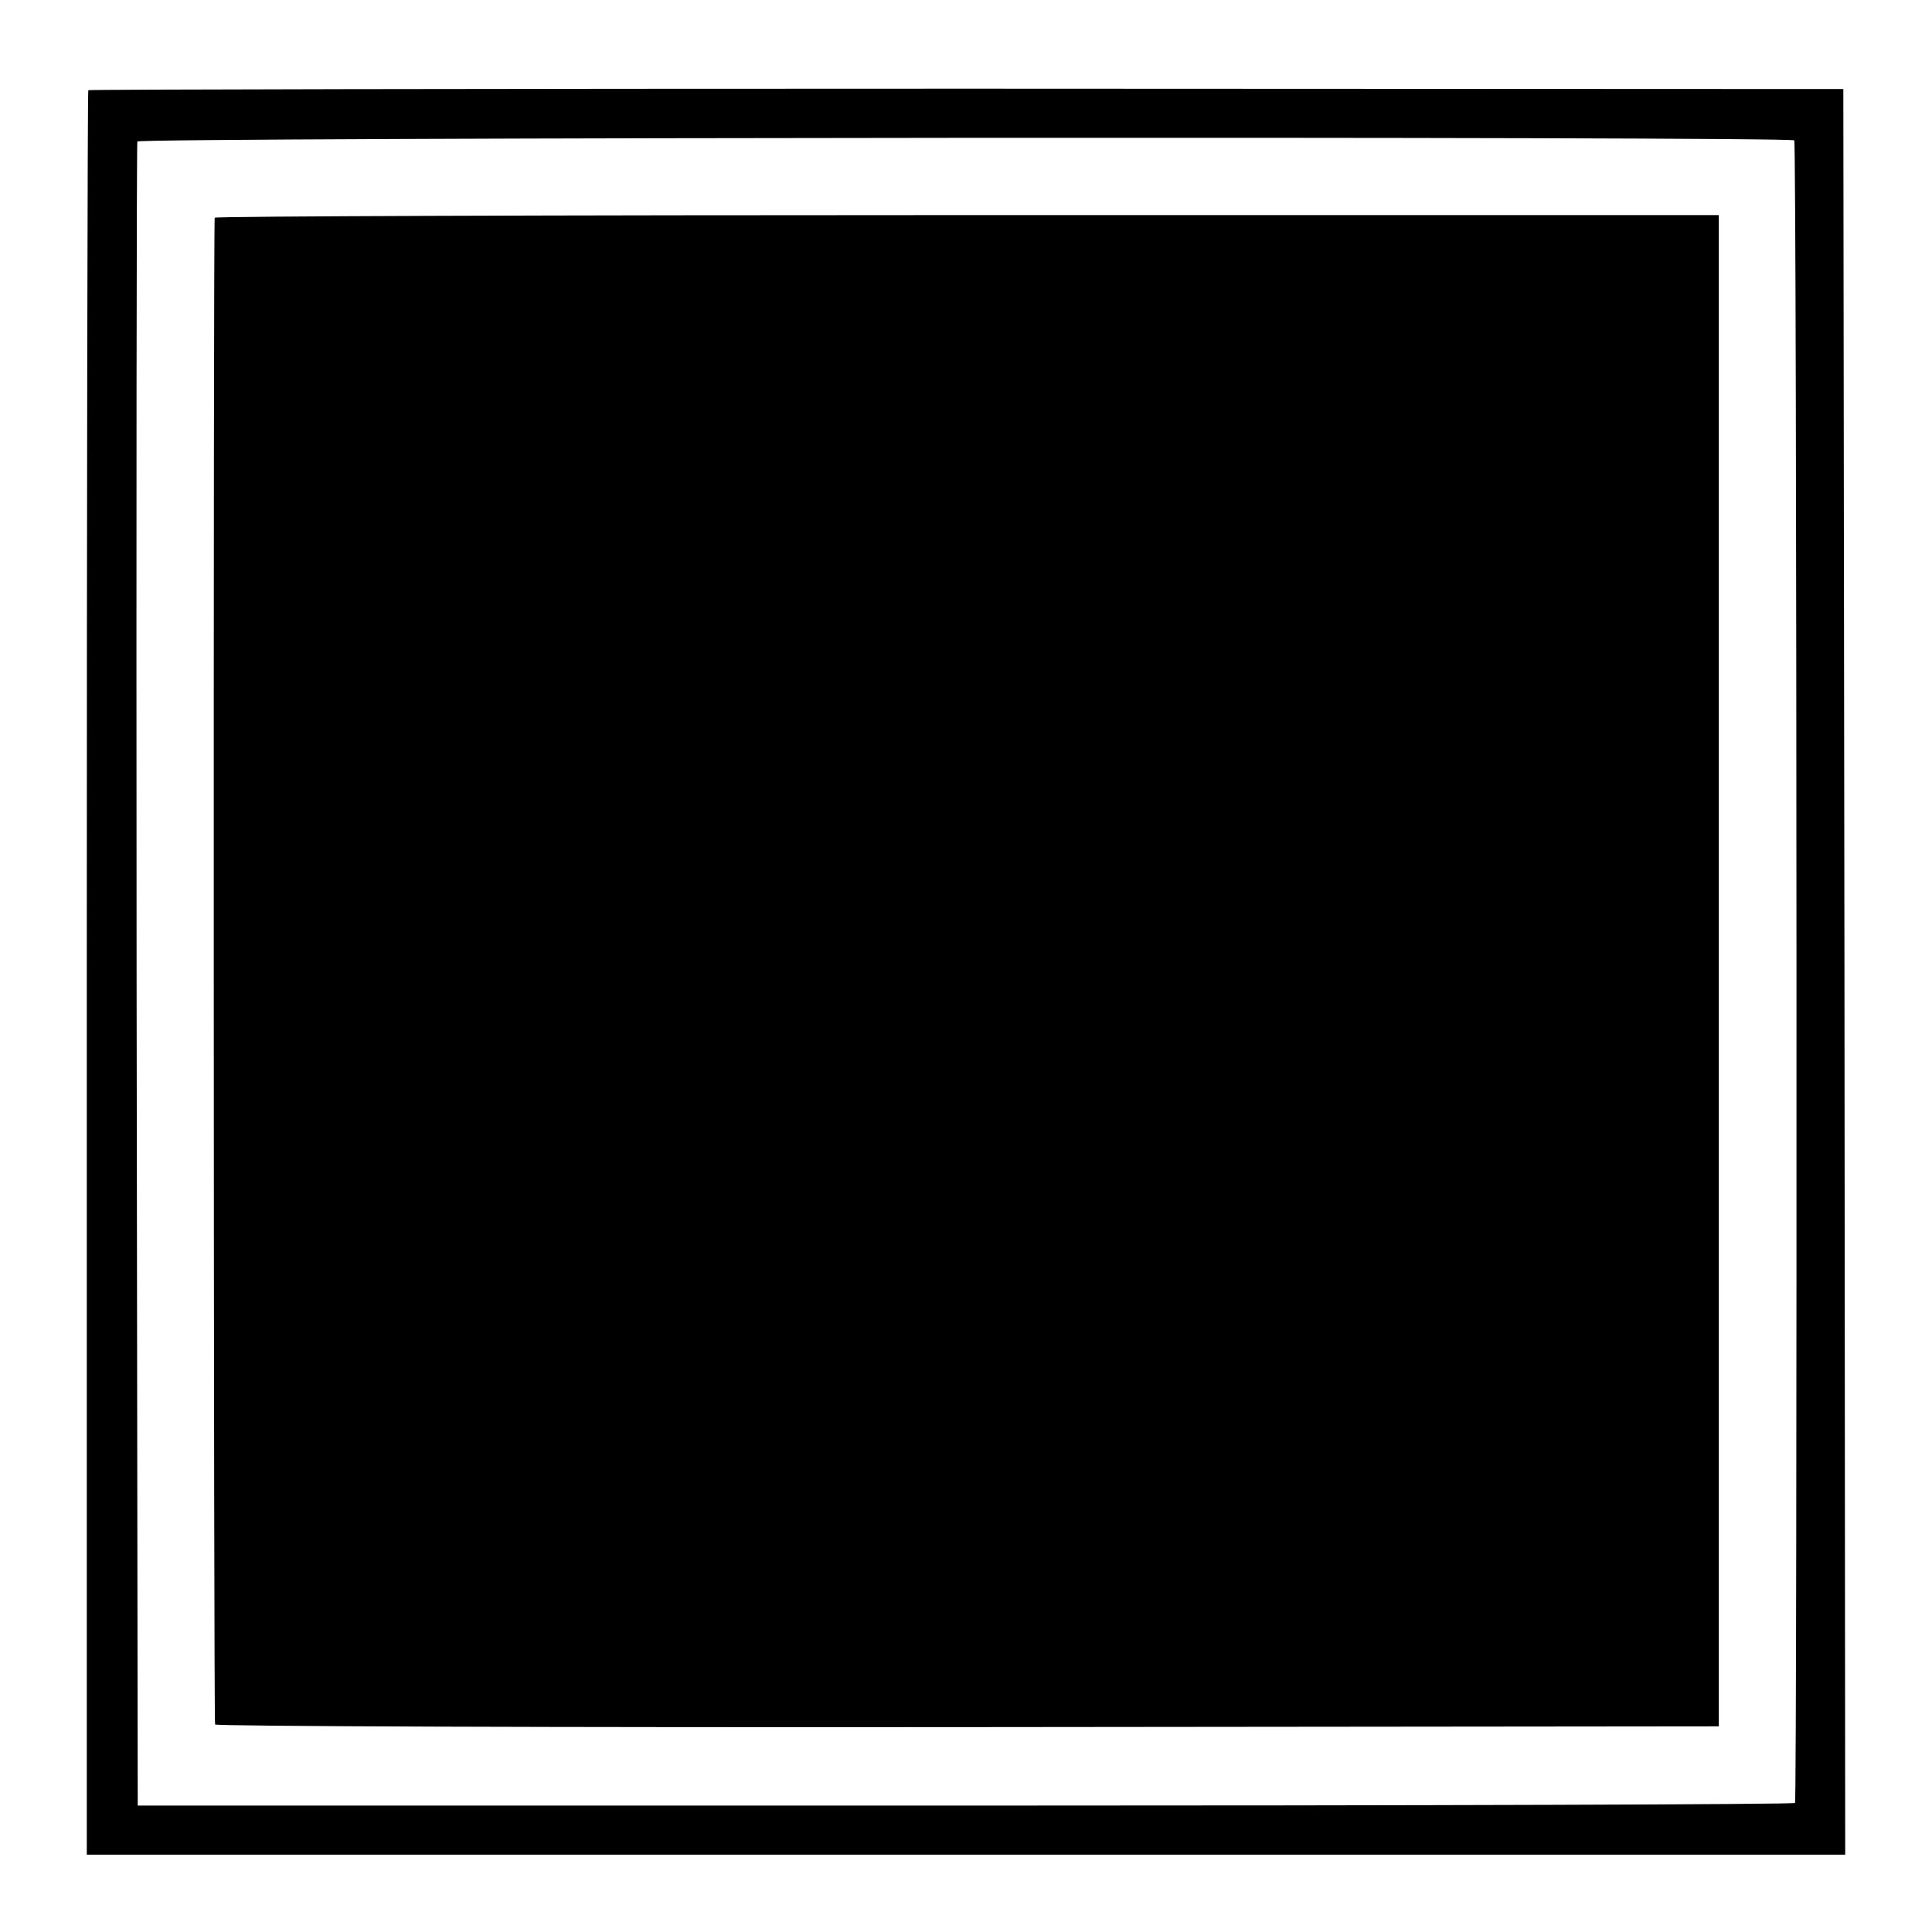
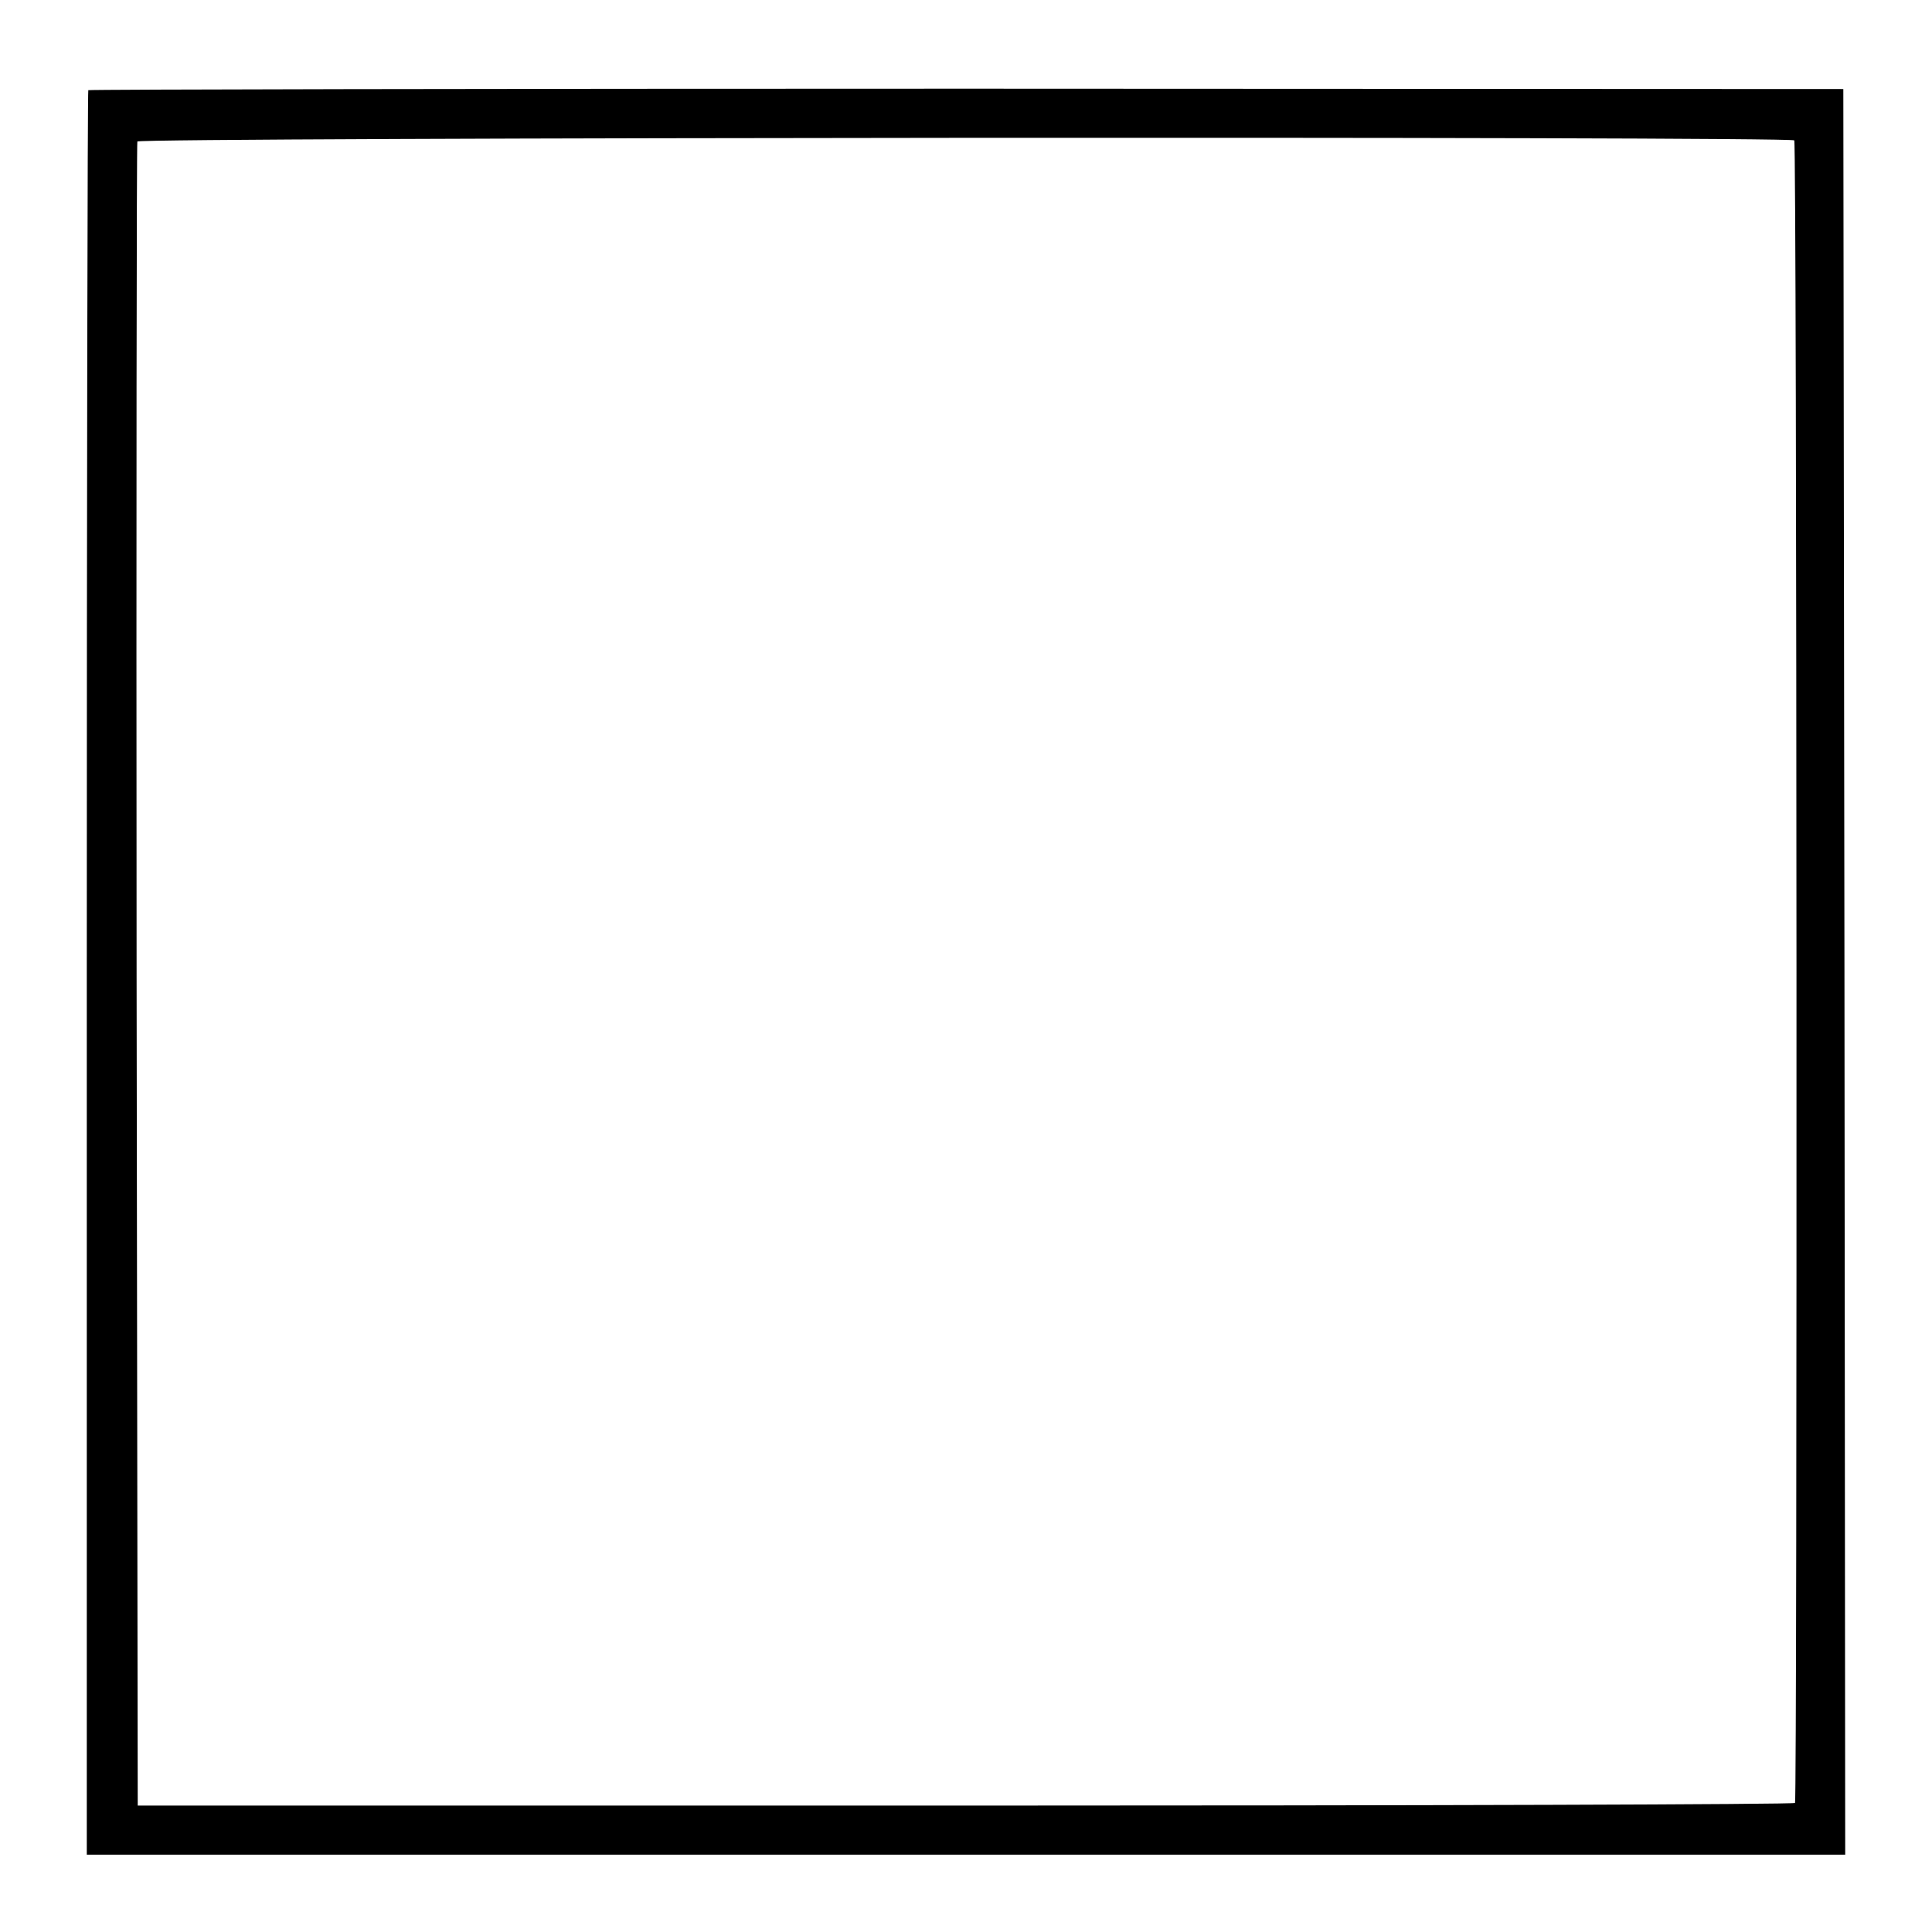
<svg xmlns="http://www.w3.org/2000/svg" height="512pt" preserveAspectRatio="xMidYMid meet" viewBox="0 0 512 512" width="512pt">
  <g transform="matrix(.1 0 0 -.1 0 512)">
    <path d="m234 4881c-2-2-4-1055-4-2340v-2336h2330 2330l-2 2340-3 2339-2323 1c-1278 0-2326-2-2328-4zm4521-133c7-7 8-4394 2-4406-3-4-992-7-2199-7h-2193l-3 2200c-1 1210 0 2205 2 2210 4 11 4380 14 4391 3z" />
-     <path d="m569 4543c-4-31-3-3987 1-3993 3-5 901-8 1995-7l1990 2v2003 2002h-1992c-1096 0-1993-3-1994-7z" />
  </g>
</svg>